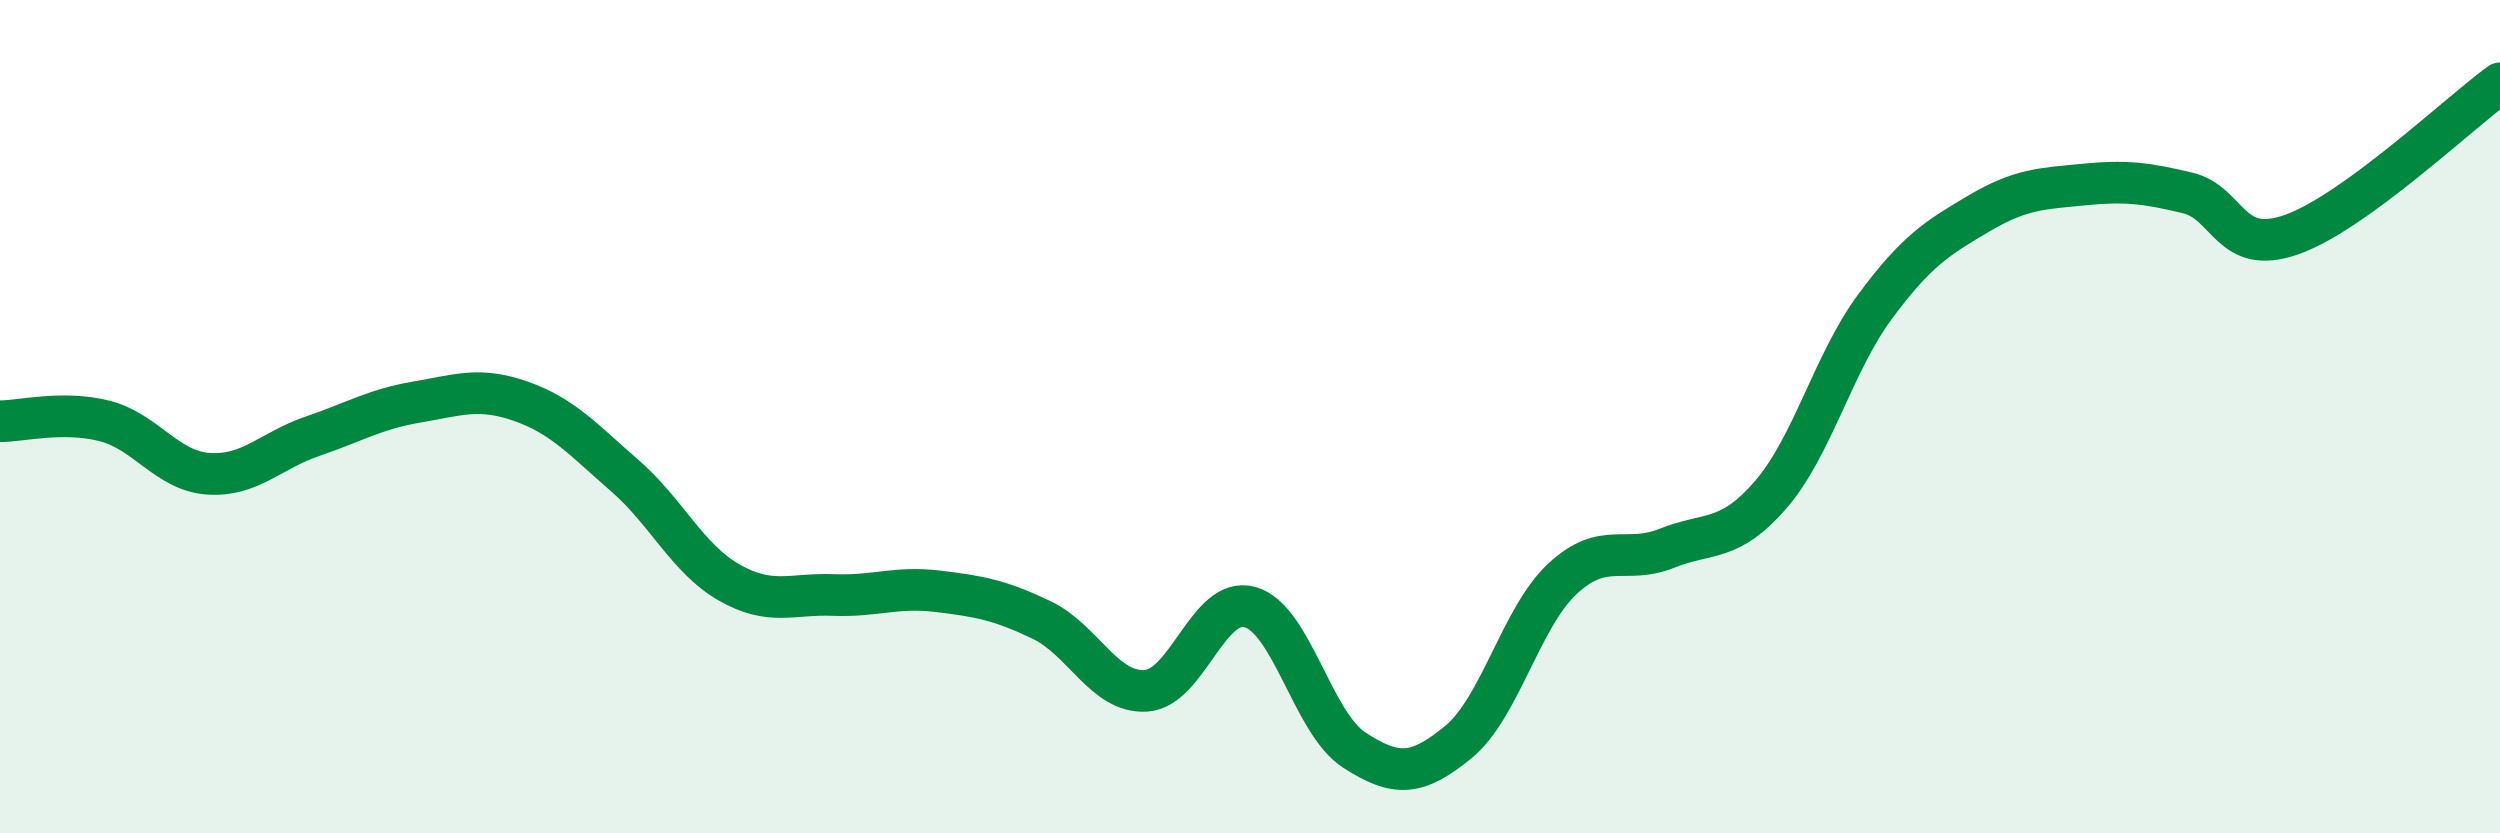
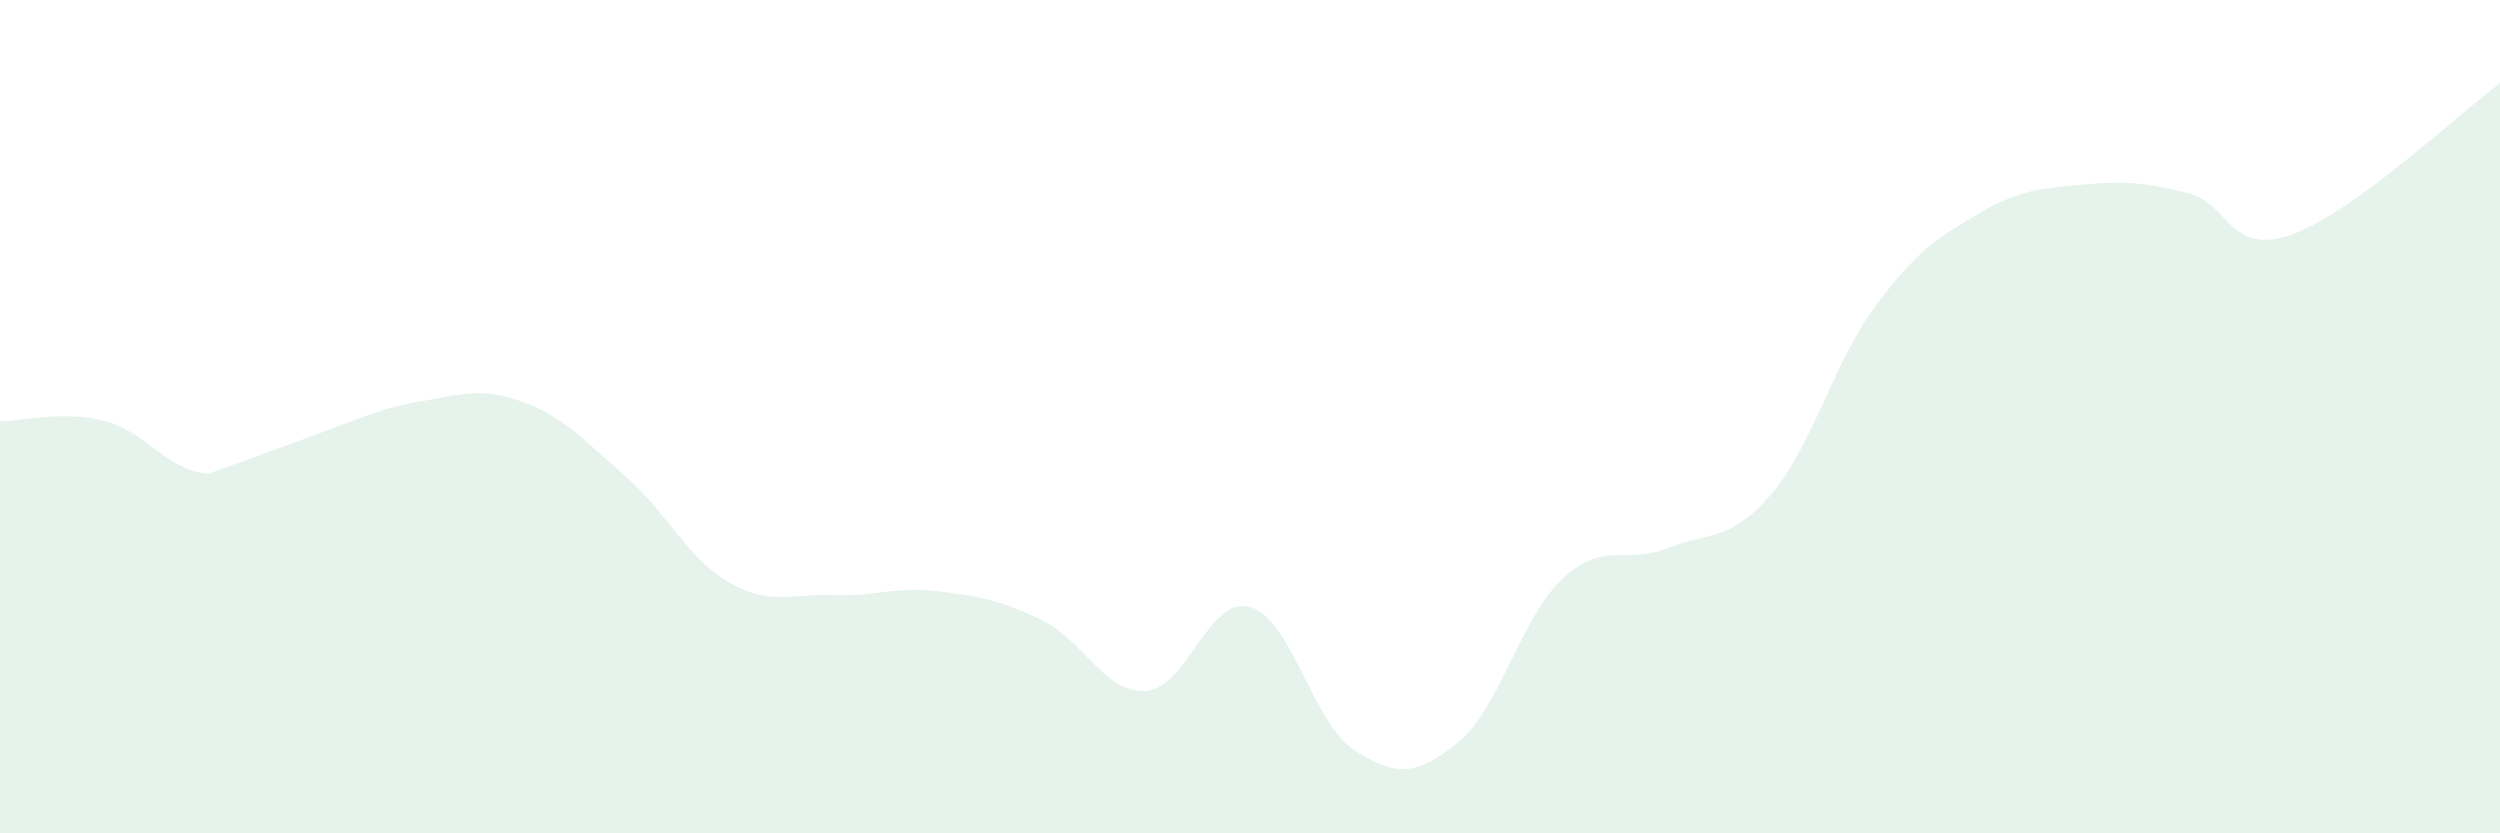
<svg xmlns="http://www.w3.org/2000/svg" width="60" height="20" viewBox="0 0 60 20">
-   <path d="M 0,10.11 C 0.5,10.11 1.5,9.85 2.5,10.1 C 3.5,10.35 4,11.3 5,11.37 C 6,11.44 6.5,10.81 7.5,10.47 C 8.5,10.13 9,9.82 10,9.65 C 11,9.48 11.5,9.28 12.5,9.63 C 13.5,9.98 14,10.55 15,11.42 C 16,12.29 16.5,13.41 17.5,13.98 C 18.5,14.55 19,14.24 20,14.28 C 21,14.32 21.5,14.07 22.5,14.19 C 23.5,14.31 24,14.4 25,14.88 C 26,15.36 26.5,16.64 27.5,16.58 C 28.5,16.52 29,14.29 30,14.57 C 31,14.85 31.5,17.35 32.5,18 C 33.5,18.65 34,18.63 35,17.81 C 36,16.99 36.5,14.82 37.5,13.89 C 38.5,12.96 39,13.56 40,13.16 C 41,12.76 41.5,13.03 42.5,11.87 C 43.5,10.71 44,8.71 45,7.36 C 46,6.01 46.5,5.71 47.5,5.12 C 48.5,4.53 49,4.53 50,4.43 C 51,4.33 51.5,4.39 52.5,4.63 C 53.5,4.87 53.5,6.16 55,5.63 C 56.5,5.1 59,2.73 60,2L60 20L0 20Z" fill="#008740" opacity="0.1" stroke-linecap="round" stroke-linejoin="round" />
-   <path d="M 0,10.11 C 0.5,10.11 1.5,9.85 2.5,10.1 C 3.5,10.35 4,11.3 5,11.37 C 6,11.44 6.5,10.81 7.5,10.47 C 8.5,10.13 9,9.82 10,9.65 C 11,9.48 11.5,9.28 12.5,9.63 C 13.5,9.98 14,10.55 15,11.42 C 16,12.29 16.5,13.41 17.5,13.98 C 18.5,14.55 19,14.24 20,14.28 C 21,14.32 21.5,14.07 22.5,14.19 C 23.5,14.31 24,14.4 25,14.88 C 26,15.36 26.5,16.64 27.5,16.58 C 28.5,16.52 29,14.29 30,14.57 C 31,14.85 31.5,17.35 32.5,18 C 33.5,18.65 34,18.63 35,17.81 C 36,16.99 36.5,14.82 37.5,13.89 C 38.5,12.96 39,13.56 40,13.16 C 41,12.76 41.5,13.03 42.5,11.87 C 43.5,10.71 44,8.71 45,7.36 C 46,6.01 46.5,5.71 47.5,5.12 C 48.5,4.53 49,4.53 50,4.43 C 51,4.33 51.5,4.39 52.5,4.63 C 53.5,4.87 53.5,6.16 55,5.63 C 56.5,5.1 59,2.73 60,2" stroke="#008740" stroke-width="1" fill="none" stroke-linecap="round" stroke-linejoin="round" />
+   <path d="M 0,10.11 C 0.5,10.11 1.5,9.85 2.5,10.1 C 3.5,10.35 4,11.3 5,11.37 C 8.5,10.13 9,9.82 10,9.65 C 11,9.48 11.5,9.28 12.5,9.63 C 13.5,9.98 14,10.55 15,11.42 C 16,12.29 16.5,13.41 17.5,13.98 C 18.5,14.55 19,14.24 20,14.28 C 21,14.32 21.5,14.07 22.5,14.19 C 23.5,14.31 24,14.4 25,14.88 C 26,15.36 26.5,16.64 27.5,16.58 C 28.5,16.52 29,14.29 30,14.57 C 31,14.85 31.5,17.35 32.5,18 C 33.5,18.65 34,18.63 35,17.81 C 36,16.99 36.5,14.82 37.5,13.89 C 38.5,12.96 39,13.56 40,13.16 C 41,12.76 41.5,13.03 42.5,11.87 C 43.5,10.71 44,8.71 45,7.36 C 46,6.01 46.5,5.71 47.5,5.12 C 48.5,4.53 49,4.53 50,4.43 C 51,4.33 51.5,4.39 52.5,4.63 C 53.5,4.87 53.5,6.16 55,5.63 C 56.5,5.1 59,2.73 60,2L60 20L0 20Z" fill="#008740" opacity="0.1" stroke-linecap="round" stroke-linejoin="round" />
</svg>